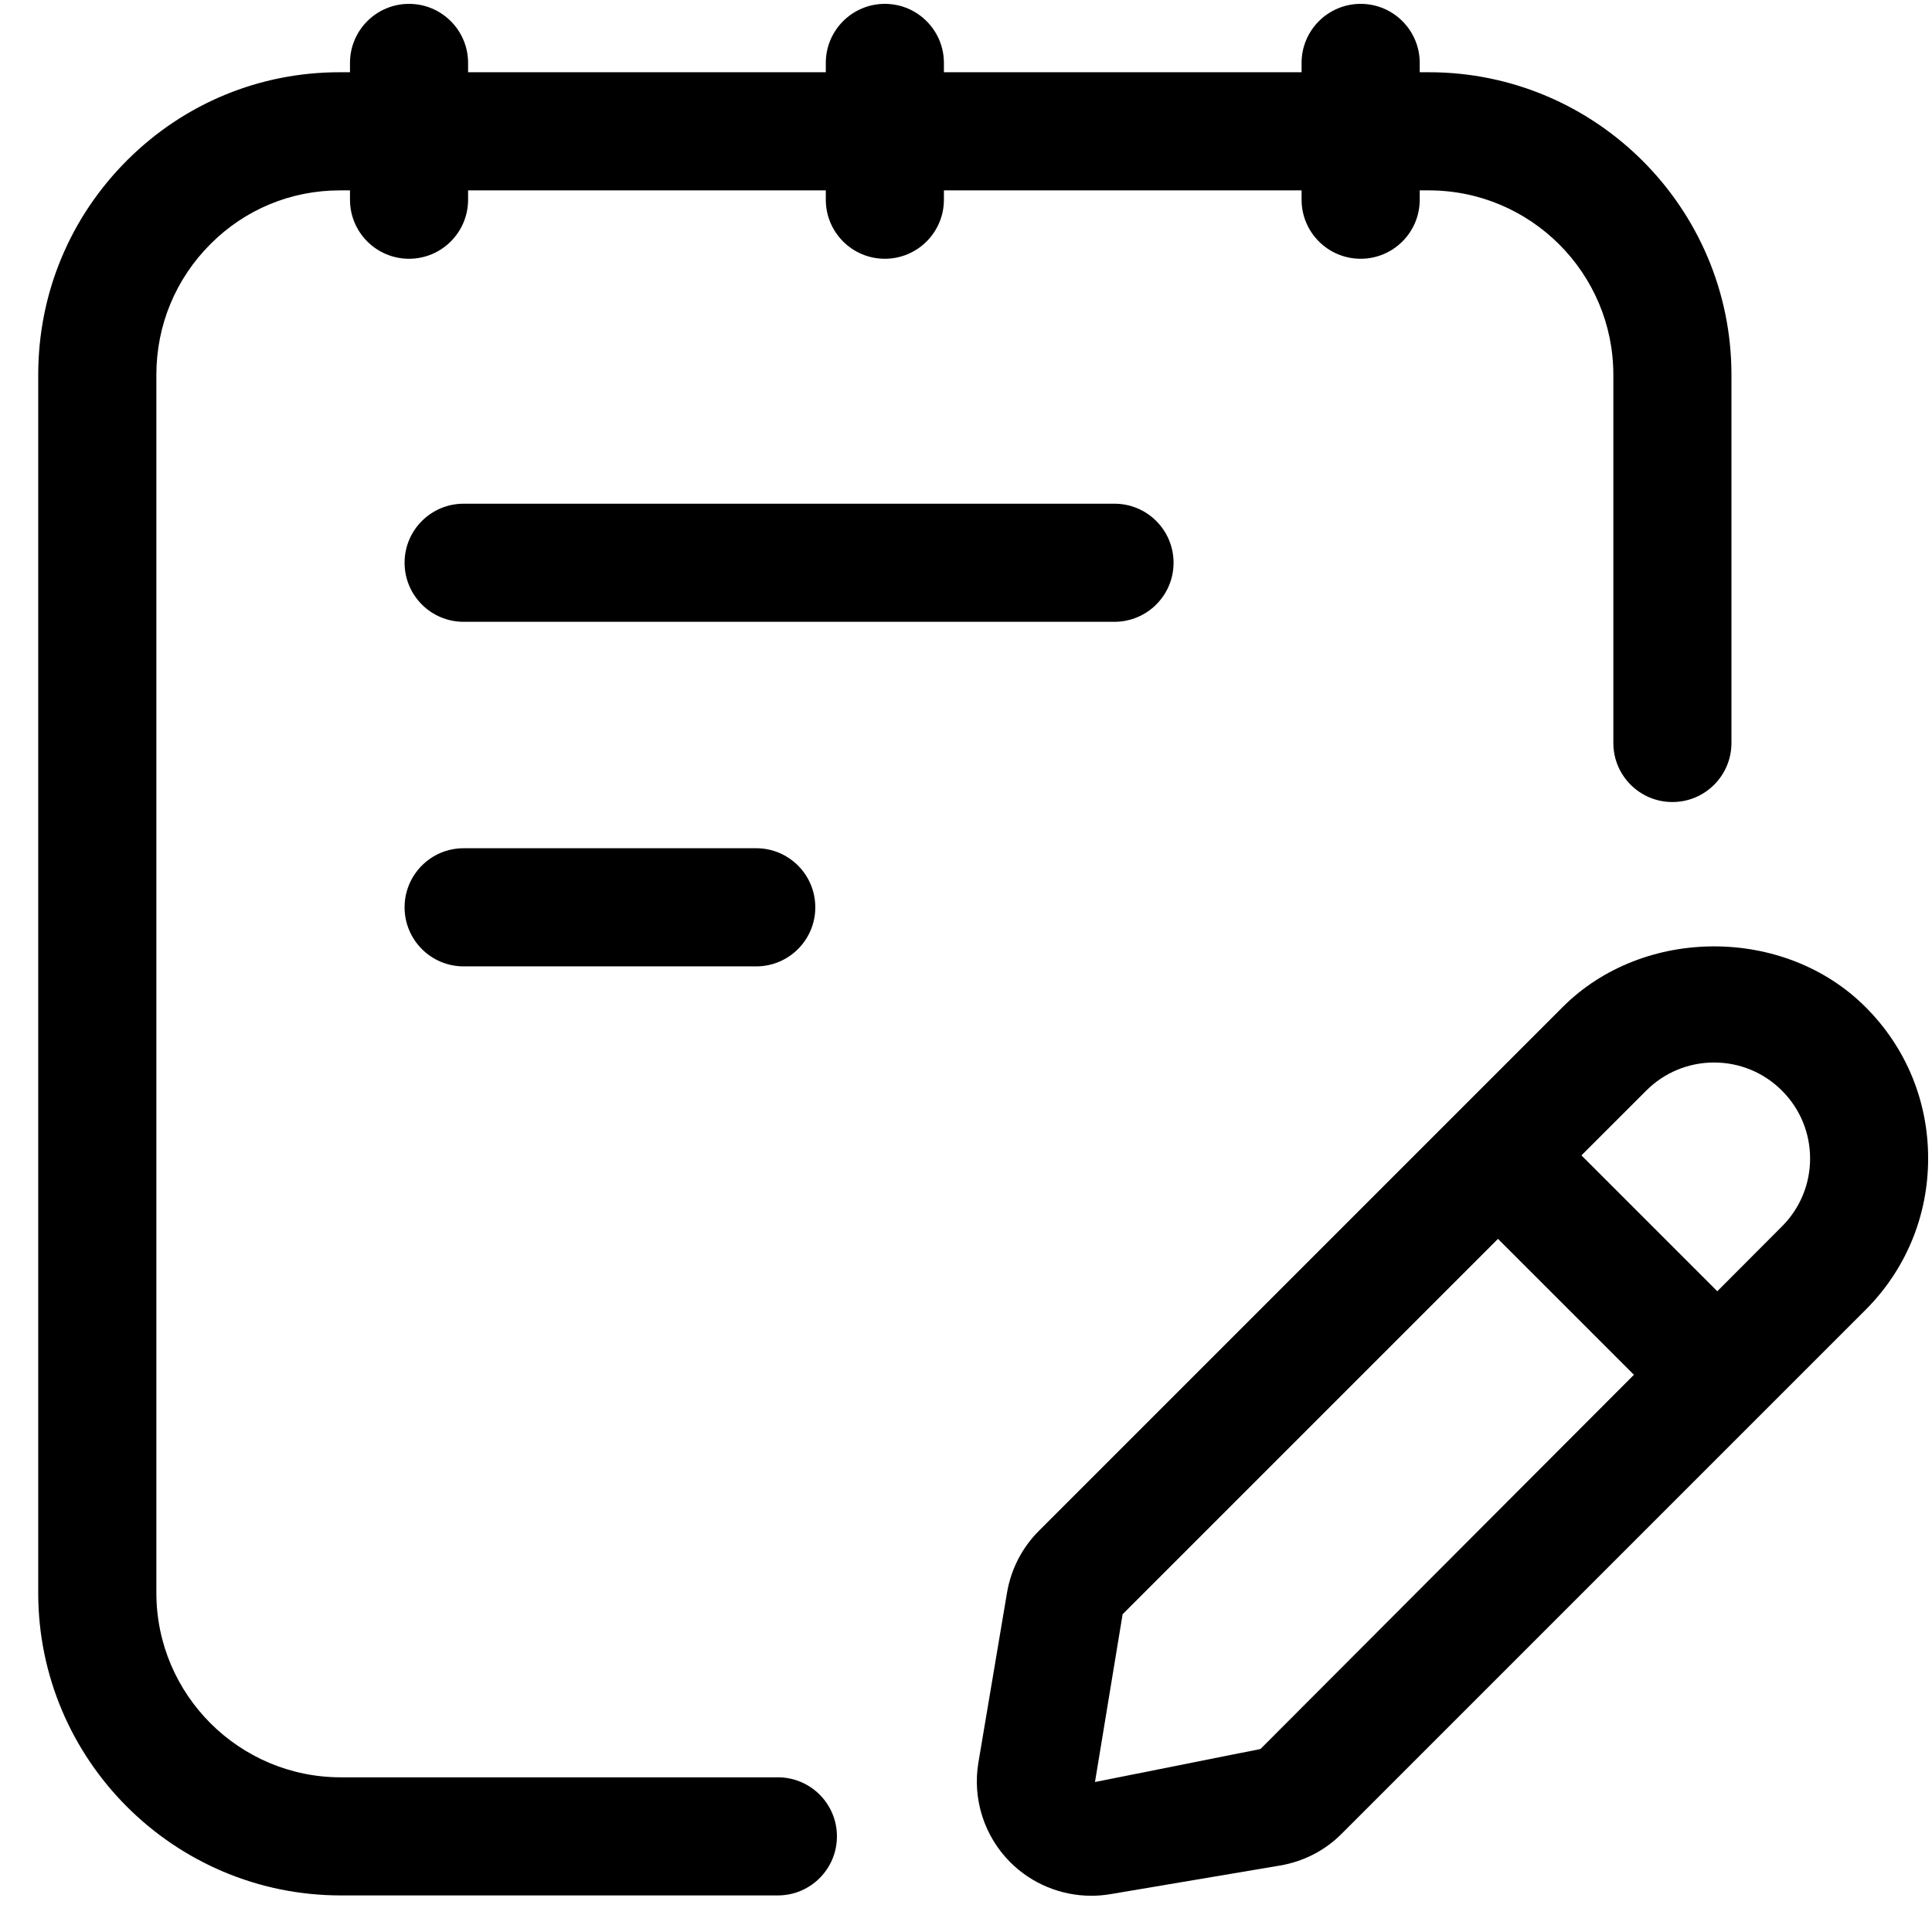
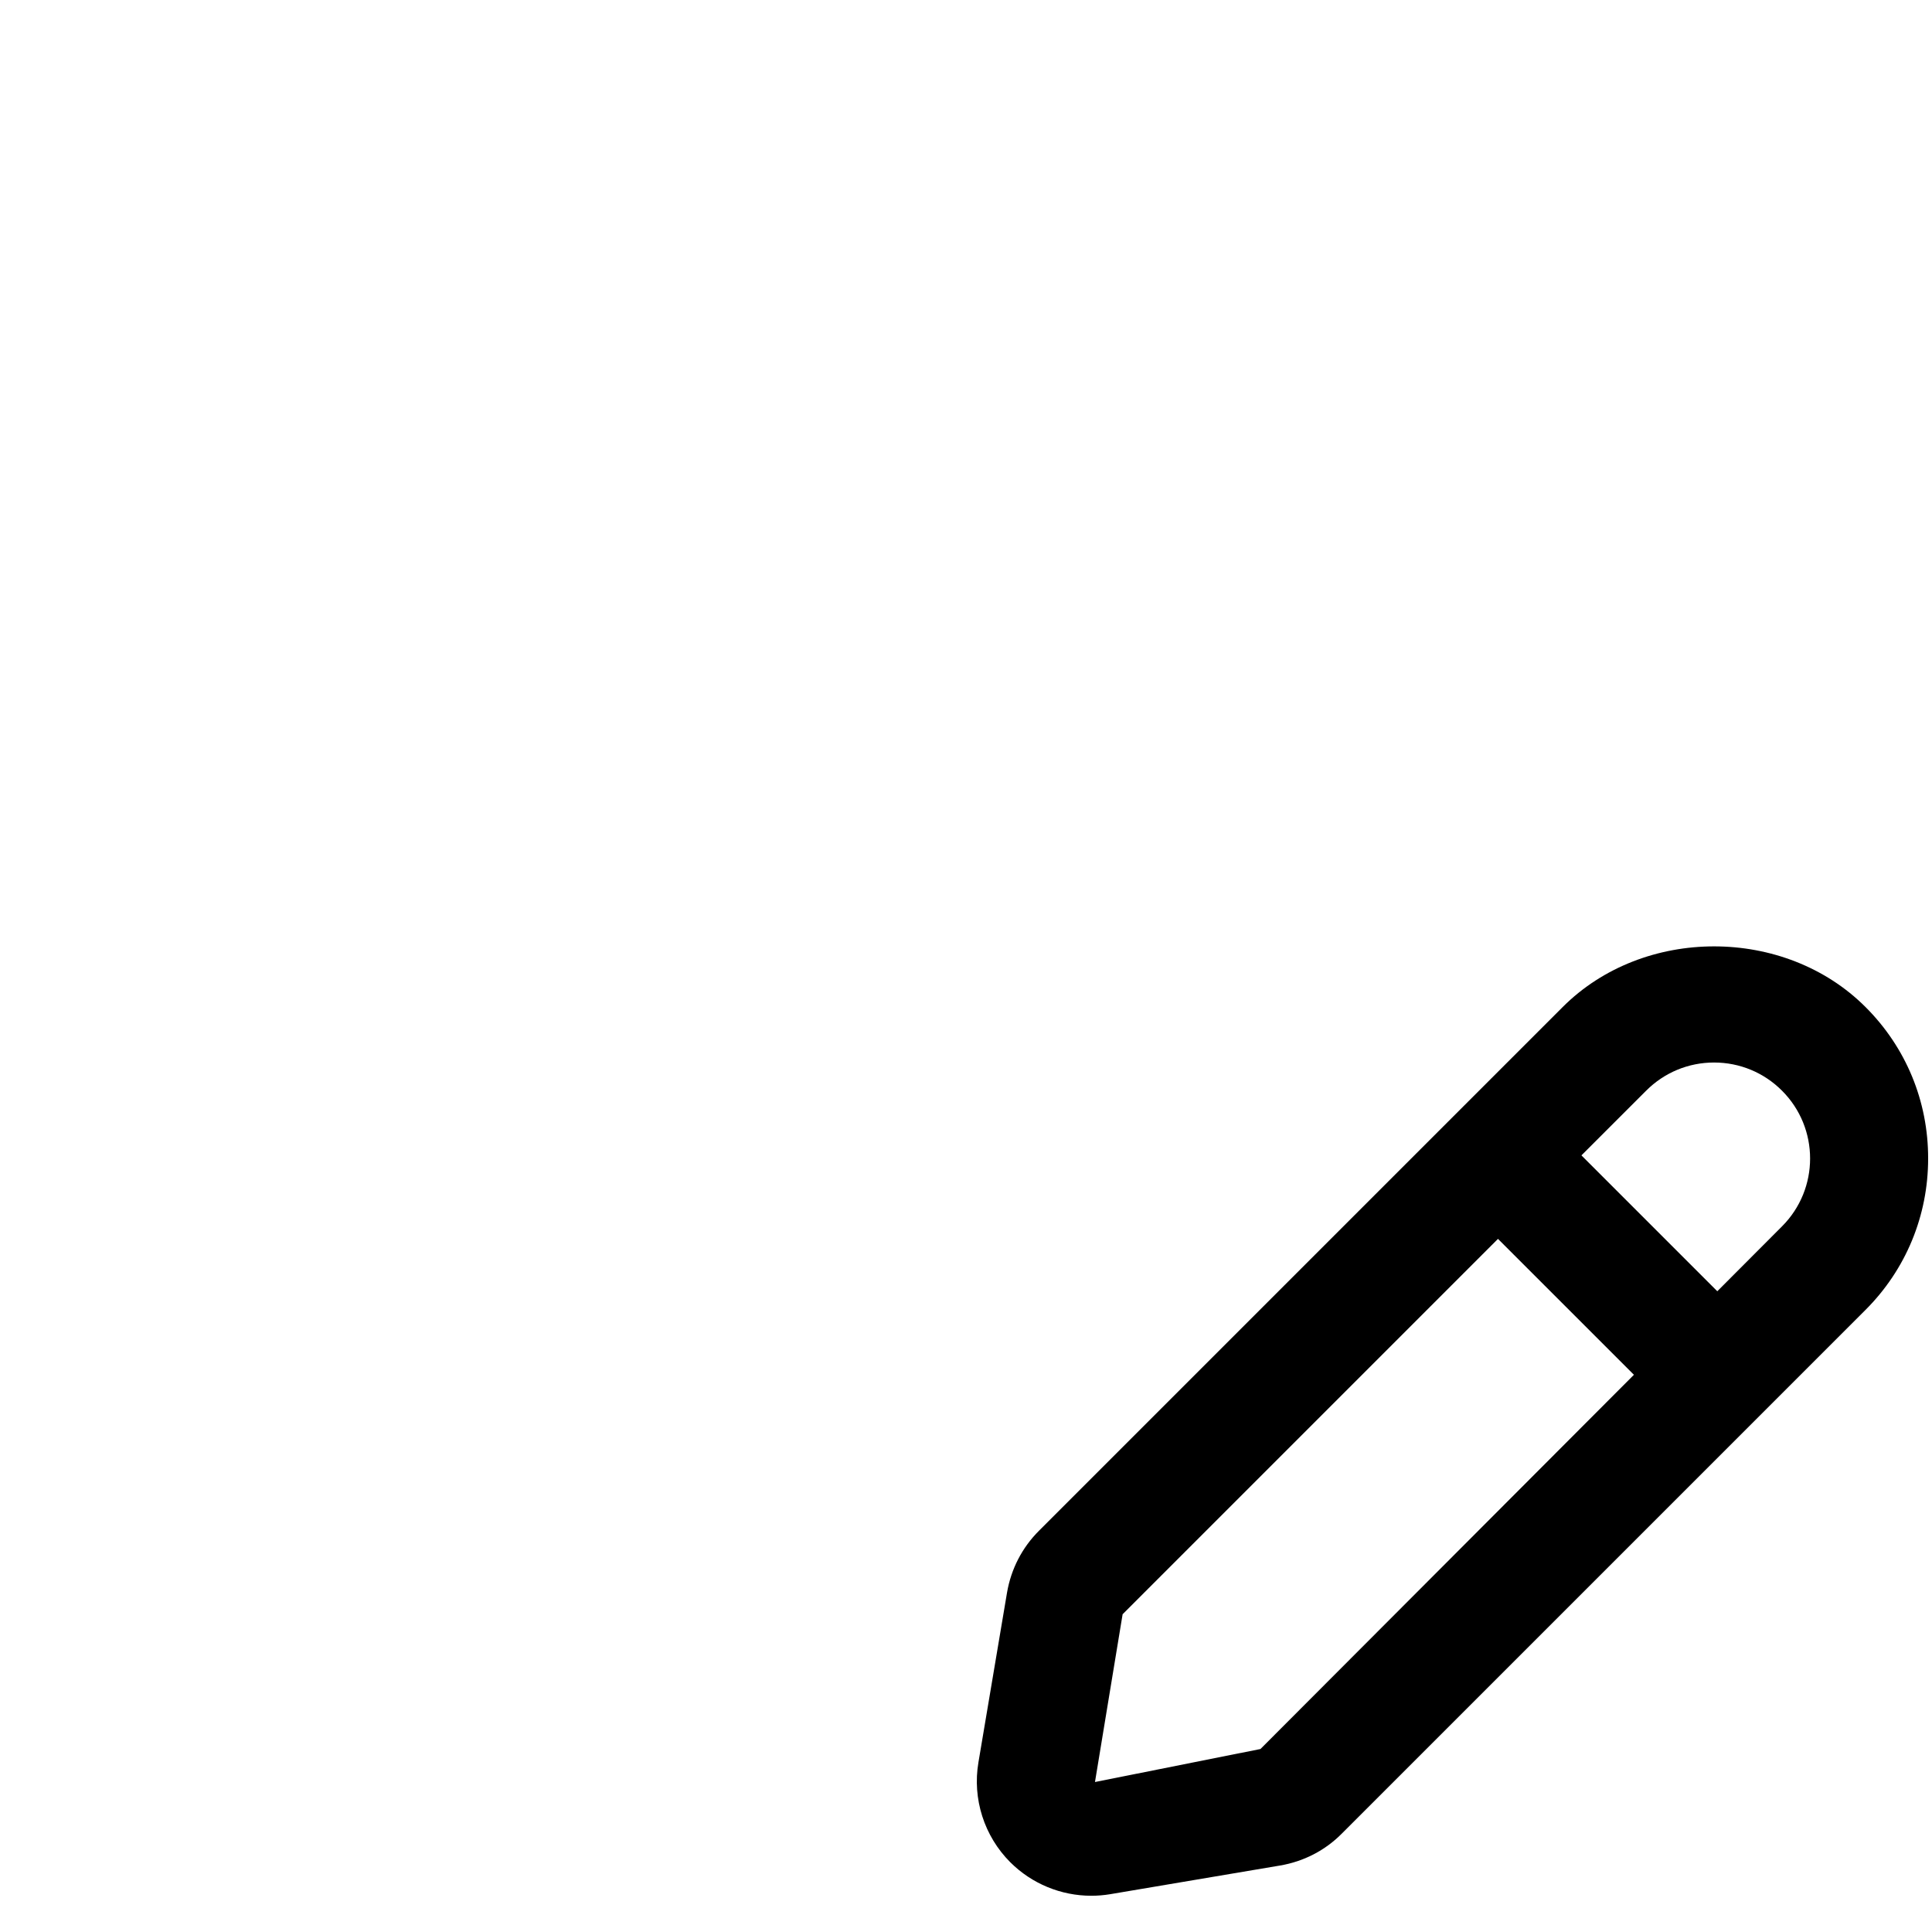
<svg xmlns="http://www.w3.org/2000/svg" width="46" height="46" viewBox="0 0 46 46" fill="none">
-   <path d="M18.521 42.317H8.114C5.693 42.317 3.723 40.346 3.723 37.926V8.924C3.723 7.742 4.184 6.634 5.02 5.802C5.842 4.983 6.931 4.533 8.092 4.533H8.114H8.333V4.755C8.333 5.531 8.962 6.161 9.739 6.161C10.515 6.161 11.145 5.531 11.145 4.755V4.533H19.662V4.755C19.662 5.531 20.291 6.161 21.068 6.161C21.844 6.161 22.474 5.531 22.474 4.755V4.533H30.99V4.755C30.99 5.531 31.62 6.161 32.397 6.161C33.173 6.161 33.803 5.531 33.803 4.755V4.533H34.022C36.444 4.533 38.413 6.503 38.413 8.924V17.69C38.413 18.466 39.042 19.096 39.819 19.096C40.596 19.096 41.225 18.466 41.225 17.69V8.924C41.225 4.952 37.994 1.72 34.022 1.72H33.803V1.498C33.803 0.722 33.173 0.092 32.397 0.092C31.62 0.092 30.99 0.722 30.99 1.498V1.72H22.474V1.498C22.474 0.722 21.844 0.092 21.068 0.092C20.291 0.092 19.662 0.722 19.662 1.498V1.72H11.145V1.498C11.145 0.722 10.515 0.092 9.739 0.092C8.962 0.092 8.333 0.722 8.333 1.498V1.72H8.12C8.108 1.72 8.097 1.72 8.086 1.72C6.181 1.72 4.389 2.461 3.035 3.808C1.665 5.172 0.91 6.989 0.91 8.924V37.926C0.91 41.898 4.142 45.129 8.114 45.129H18.521C19.297 45.129 19.927 44.5 19.927 43.723C19.927 42.946 19.297 42.317 18.521 42.317Z" fill="black" />
-   <path d="M27.942 13.399C27.942 12.622 27.312 11.993 26.535 11.993H11.039C10.262 11.993 9.633 12.622 9.633 13.399C9.633 14.176 10.262 14.805 11.039 14.805H26.535C27.312 14.804 27.942 14.176 27.942 13.399Z" fill="black" />
-   <path d="M11.039 20.196C10.262 20.196 9.633 20.826 9.633 21.603C9.633 22.379 10.262 23.009 11.039 23.009H18.005C18.782 23.009 19.412 22.379 19.412 21.603C19.412 20.826 18.782 20.196 18.005 20.196H11.039Z" fill="black" />
  <path d="M44.418 23.978C42.493 22.051 39.131 22.051 37.206 23.978L24.74 36.444C24.337 36.846 24.074 37.355 23.977 37.918L23.296 41.961C23.149 42.828 23.432 43.717 24.054 44.339C24.568 44.853 25.265 45.137 25.982 45.137C26.132 45.137 26.282 45.125 26.432 45.1L30.478 44.417C31.039 44.322 31.55 44.059 31.948 43.657L44.416 31.189C45.379 30.227 45.908 28.945 45.908 27.584C45.91 26.22 45.382 24.941 44.418 23.978ZM30.011 41.643L26.071 42.429L26.729 38.434L35.666 29.497L38.903 32.733L30.011 41.643ZM42.428 29.2L40.888 30.744L37.653 27.509L39.196 25.967C39.627 25.536 40.202 25.298 40.811 25.298C41.421 25.298 41.996 25.536 42.427 25.967C43.321 26.858 43.321 28.308 42.428 29.2Z" fill="black" />
</svg>